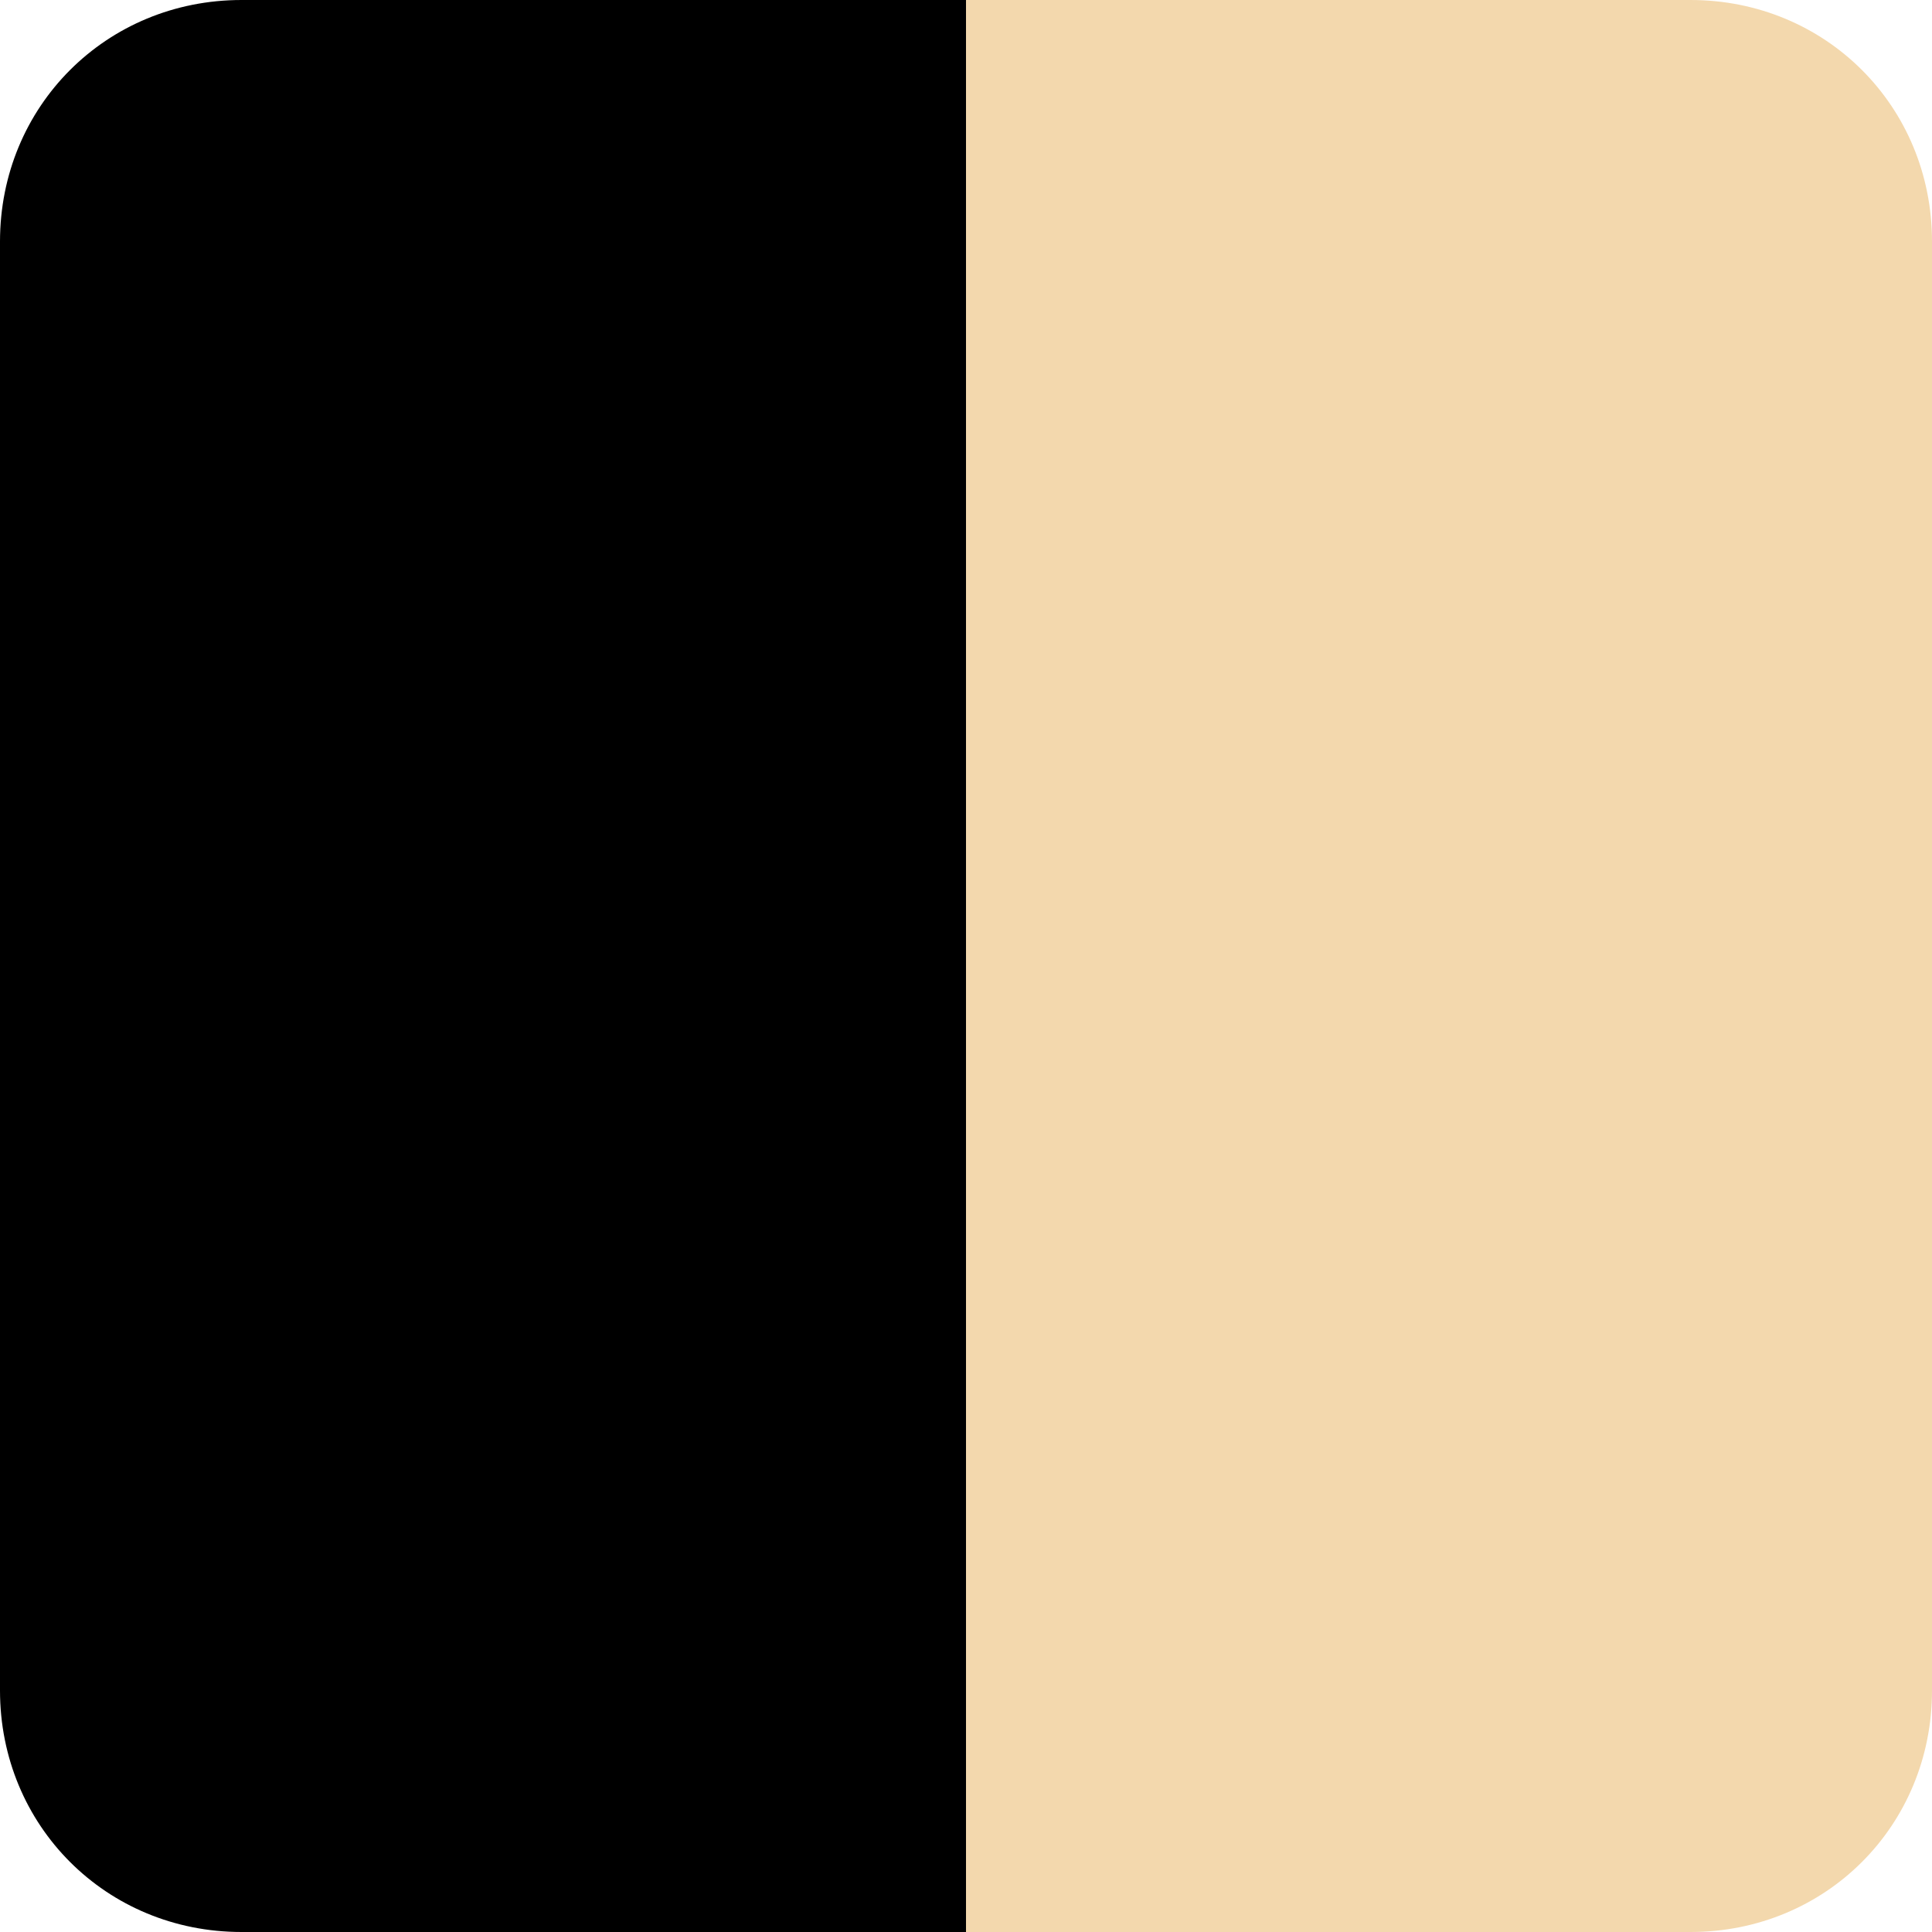
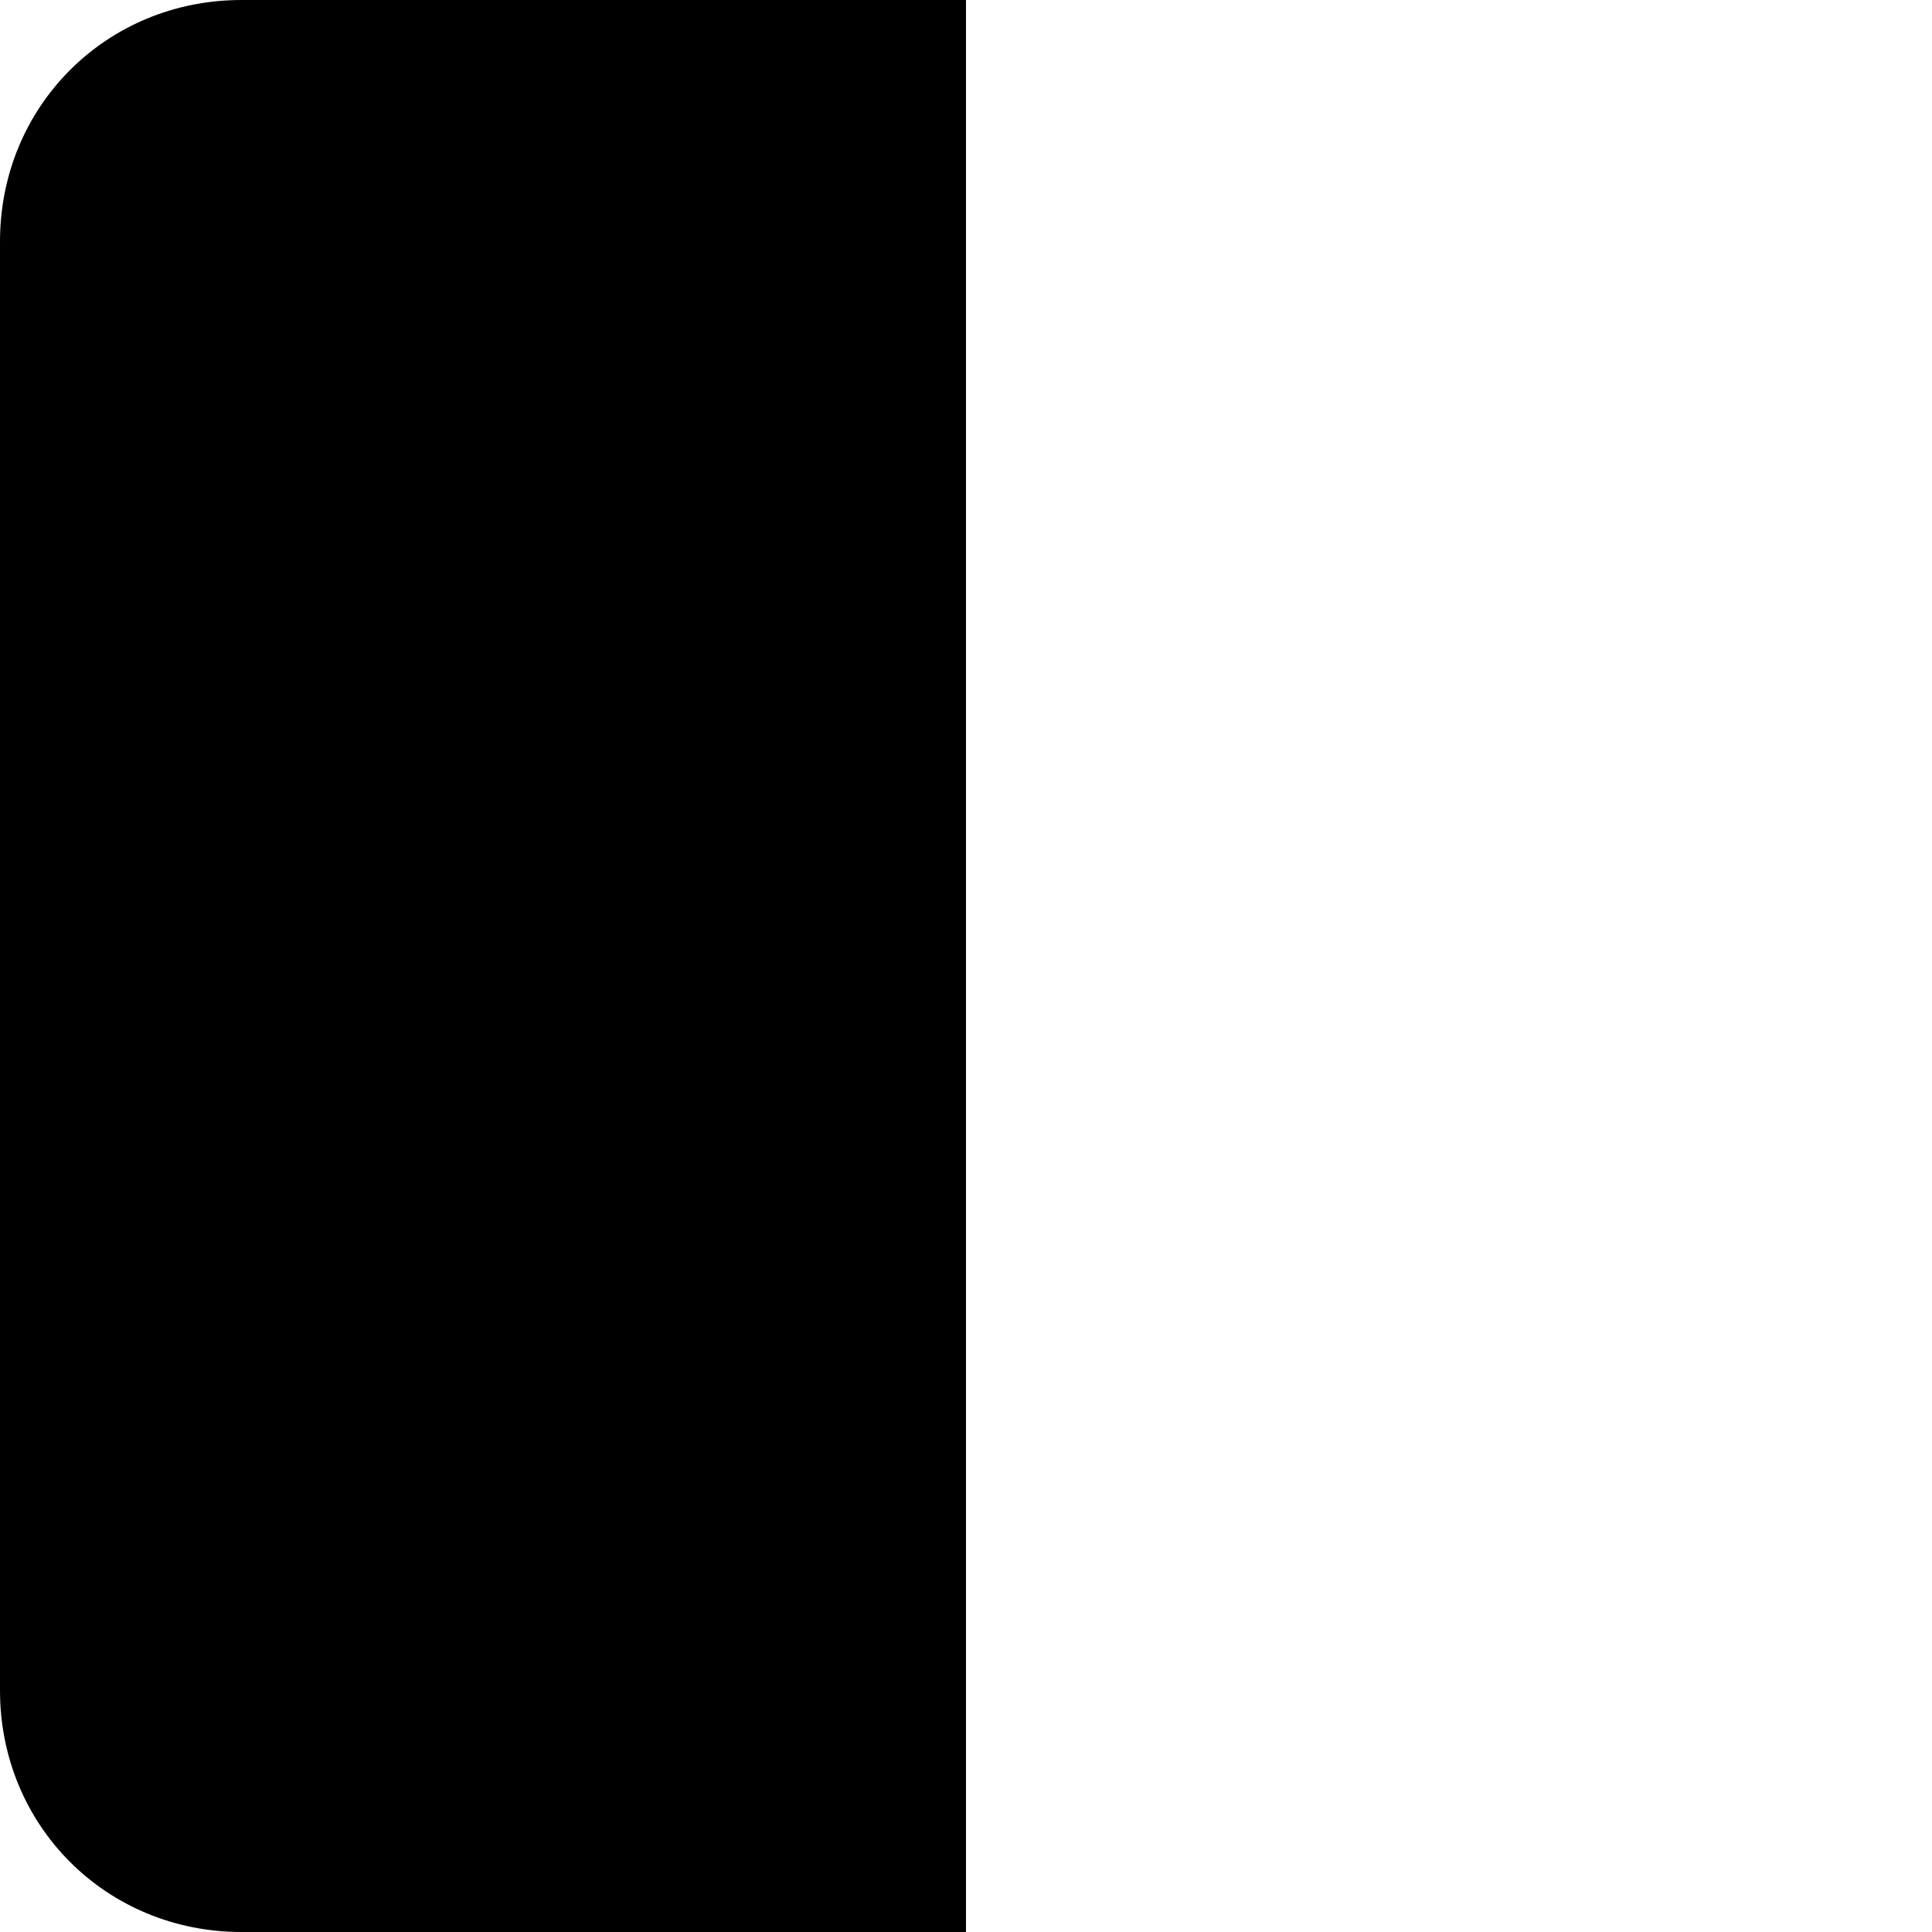
<svg xmlns="http://www.w3.org/2000/svg" version="1.1" id="Layer_1" x="0px" y="0px" width="40px" height="40px" viewBox="0 0 40 40" style="enable-background:new 0 0 40 40;" xml:space="preserve">
  <style type="text/css"> .st0{fill:#F3D8AD;} </style>
  <g>
    <path d="M20,40H5c-2.8,0-5-2.2-5-5V5c0-2.8,2.2-5,5-5h15V40z" />
-     <path class="st0" d="M35,40H20V0h15c2.8,0,5,2.2,5,5v30C40,37.8,37.8,40,35,40z" />
  </g>
</svg>